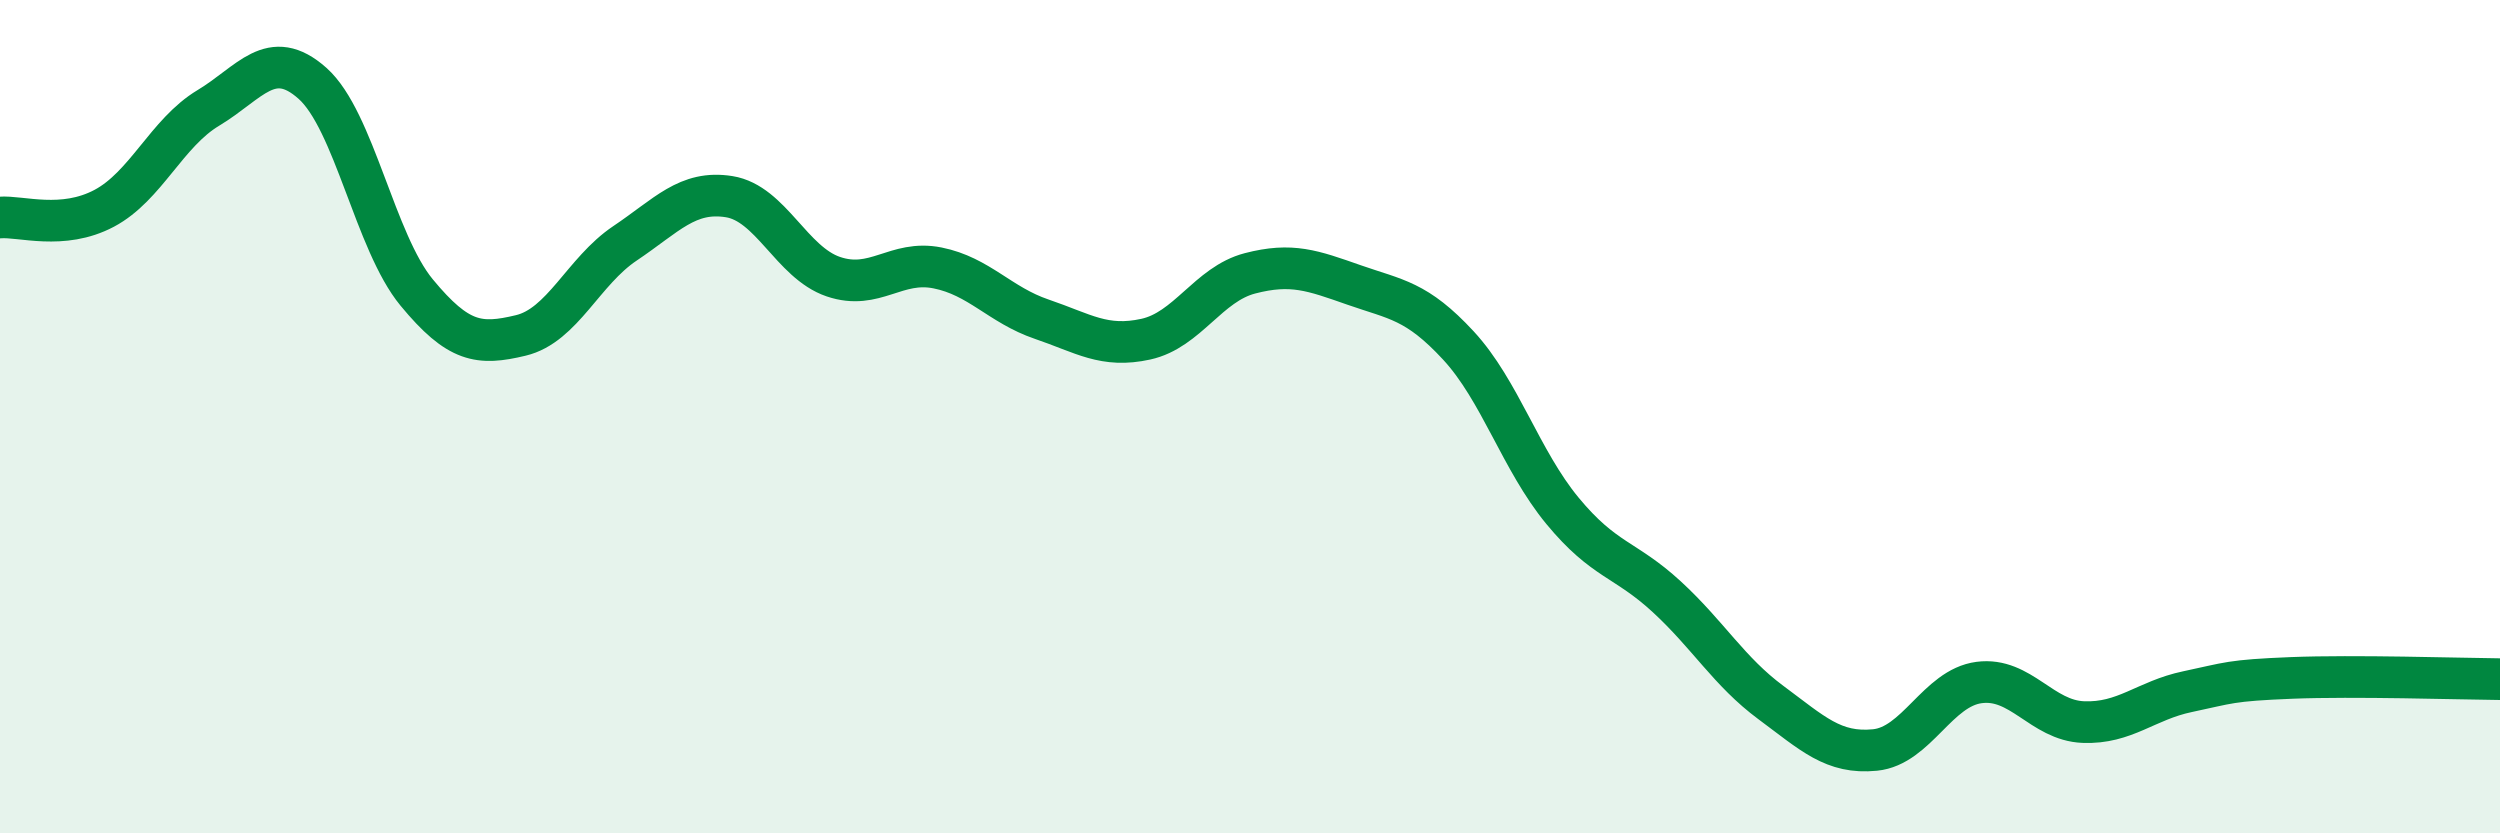
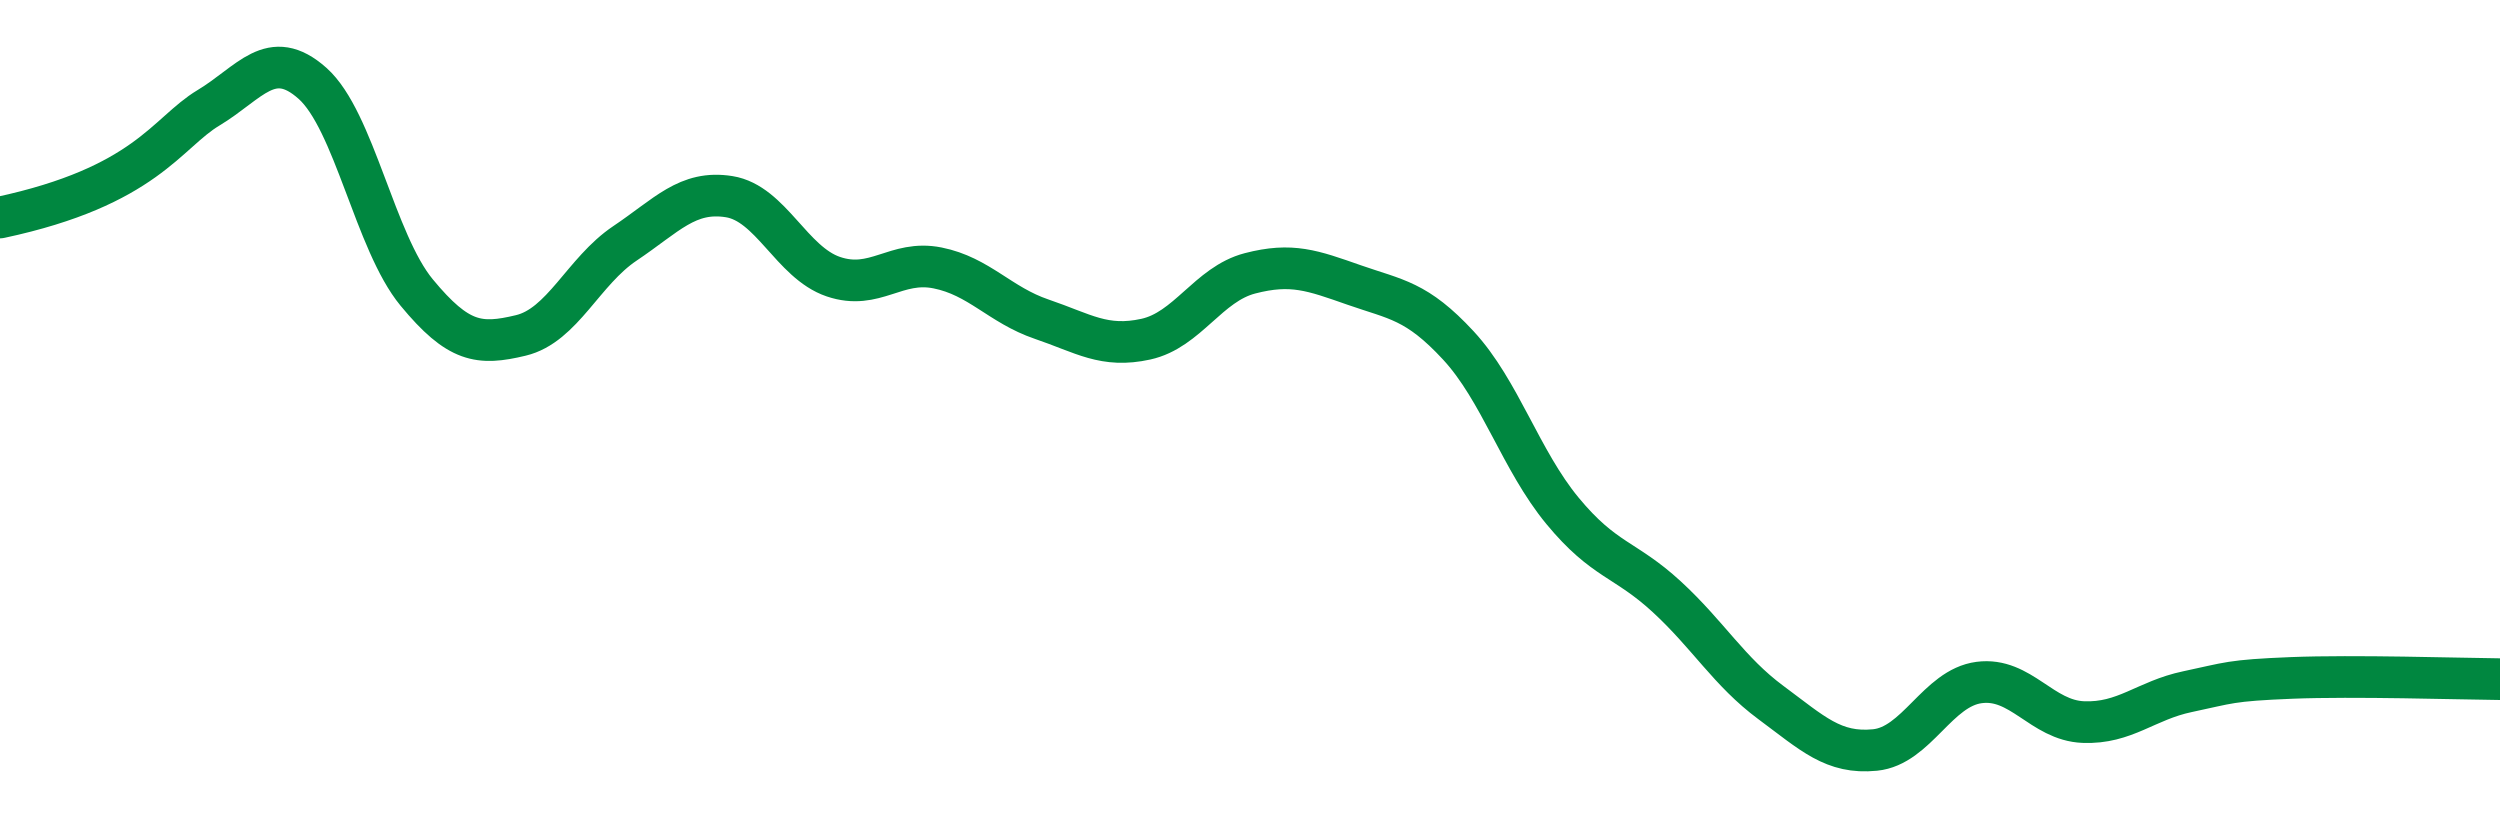
<svg xmlns="http://www.w3.org/2000/svg" width="60" height="20" viewBox="0 0 60 20">
-   <path d="M 0,5.22 C 0.5,5.18 1.5,5.53 2.5,5 C 3.5,4.47 4,3.19 5,2.59 C 6,1.99 6.5,1.11 7.5,2 C 8.5,2.89 9,5.81 10,7.02 C 11,8.23 11.5,8.29 12.5,8.05 C 13.5,7.81 14,6.51 15,5.84 C 16,5.17 16.5,4.56 17.5,4.72 C 18.5,4.88 19,6.3 20,6.64 C 21,6.98 21.5,6.23 22.5,6.43 C 23.5,6.63 24,7.32 25,7.66 C 26,8 26.5,8.36 27.5,8.14 C 28.5,7.92 29,6.82 30,6.56 C 31,6.3 31.5,6.49 32.5,6.84 C 33.5,7.19 34,7.21 35,8.29 C 36,9.37 36.5,11.05 37.5,12.26 C 38.5,13.47 39,13.4 40,14.32 C 41,15.24 41.5,16.12 42.5,16.86 C 43.5,17.6 44,18.1 45,18 C 46,17.9 46.5,16.51 47.5,16.38 C 48.5,16.25 49,17.29 50,17.33 C 51,17.37 51.5,16.81 52.5,16.6 C 53.5,16.39 53.5,16.33 55,16.27 C 56.5,16.21 59,16.29 60,16.3L60 20L0 20Z" fill="#008740" opacity="0.1" stroke-linecap="round" stroke-linejoin="round" />
-   <path d="M 0,5.22 C 0.5,5.18 1.5,5.53 2.5,5 C 3.5,4.47 4,3.19 5,2.59 C 6,1.99 6.5,1.11 7.5,2 C 8.5,2.89 9,5.81 10,7.02 C 11,8.23 11.5,8.29 12.5,8.05 C 13.5,7.81 14,6.51 15,5.84 C 16,5.17 16.5,4.56 17.5,4.72 C 18.5,4.88 19,6.3 20,6.64 C 21,6.98 21.5,6.23 22.5,6.43 C 23.5,6.63 24,7.32 25,7.66 C 26,8 26.5,8.36 27.5,8.14 C 28.5,7.92 29,6.82 30,6.56 C 31,6.3 31.5,6.49 32.5,6.84 C 33.5,7.19 34,7.21 35,8.29 C 36,9.37 36.5,11.05 37.5,12.26 C 38.5,13.47 39,13.4 40,14.32 C 41,15.24 41.5,16.12 42.5,16.86 C 43.5,17.6 44,18.1 45,18 C 46,17.9 46.5,16.51 47.5,16.38 C 48.5,16.25 49,17.29 50,17.33 C 51,17.37 51.5,16.81 52.5,16.6 C 53.5,16.39 53.5,16.33 55,16.27 C 56.5,16.21 59,16.29 60,16.3" stroke="#008740" stroke-width="1" fill="none" stroke-linecap="round" stroke-linejoin="round" />
+   <path d="M 0,5.22 C 3.5,4.47 4,3.19 5,2.59 C 6,1.99 6.5,1.11 7.5,2 C 8.5,2.89 9,5.81 10,7.02 C 11,8.23 11.5,8.29 12.5,8.05 C 13.5,7.81 14,6.51 15,5.84 C 16,5.17 16.5,4.56 17.5,4.72 C 18.5,4.88 19,6.3 20,6.64 C 21,6.98 21.5,6.23 22.5,6.43 C 23.5,6.63 24,7.32 25,7.66 C 26,8 26.5,8.36 27.5,8.14 C 28.5,7.92 29,6.82 30,6.56 C 31,6.3 31.5,6.49 32.5,6.84 C 33.5,7.19 34,7.21 35,8.29 C 36,9.37 36.5,11.05 37.5,12.26 C 38.5,13.47 39,13.4 40,14.32 C 41,15.24 41.5,16.12 42.5,16.86 C 43.5,17.6 44,18.1 45,18 C 46,17.9 46.5,16.51 47.5,16.38 C 48.5,16.25 49,17.29 50,17.33 C 51,17.37 51.5,16.81 52.5,16.6 C 53.5,16.39 53.5,16.33 55,16.27 C 56.5,16.21 59,16.29 60,16.3" stroke="#008740" stroke-width="1" fill="none" stroke-linecap="round" stroke-linejoin="round" />
</svg>